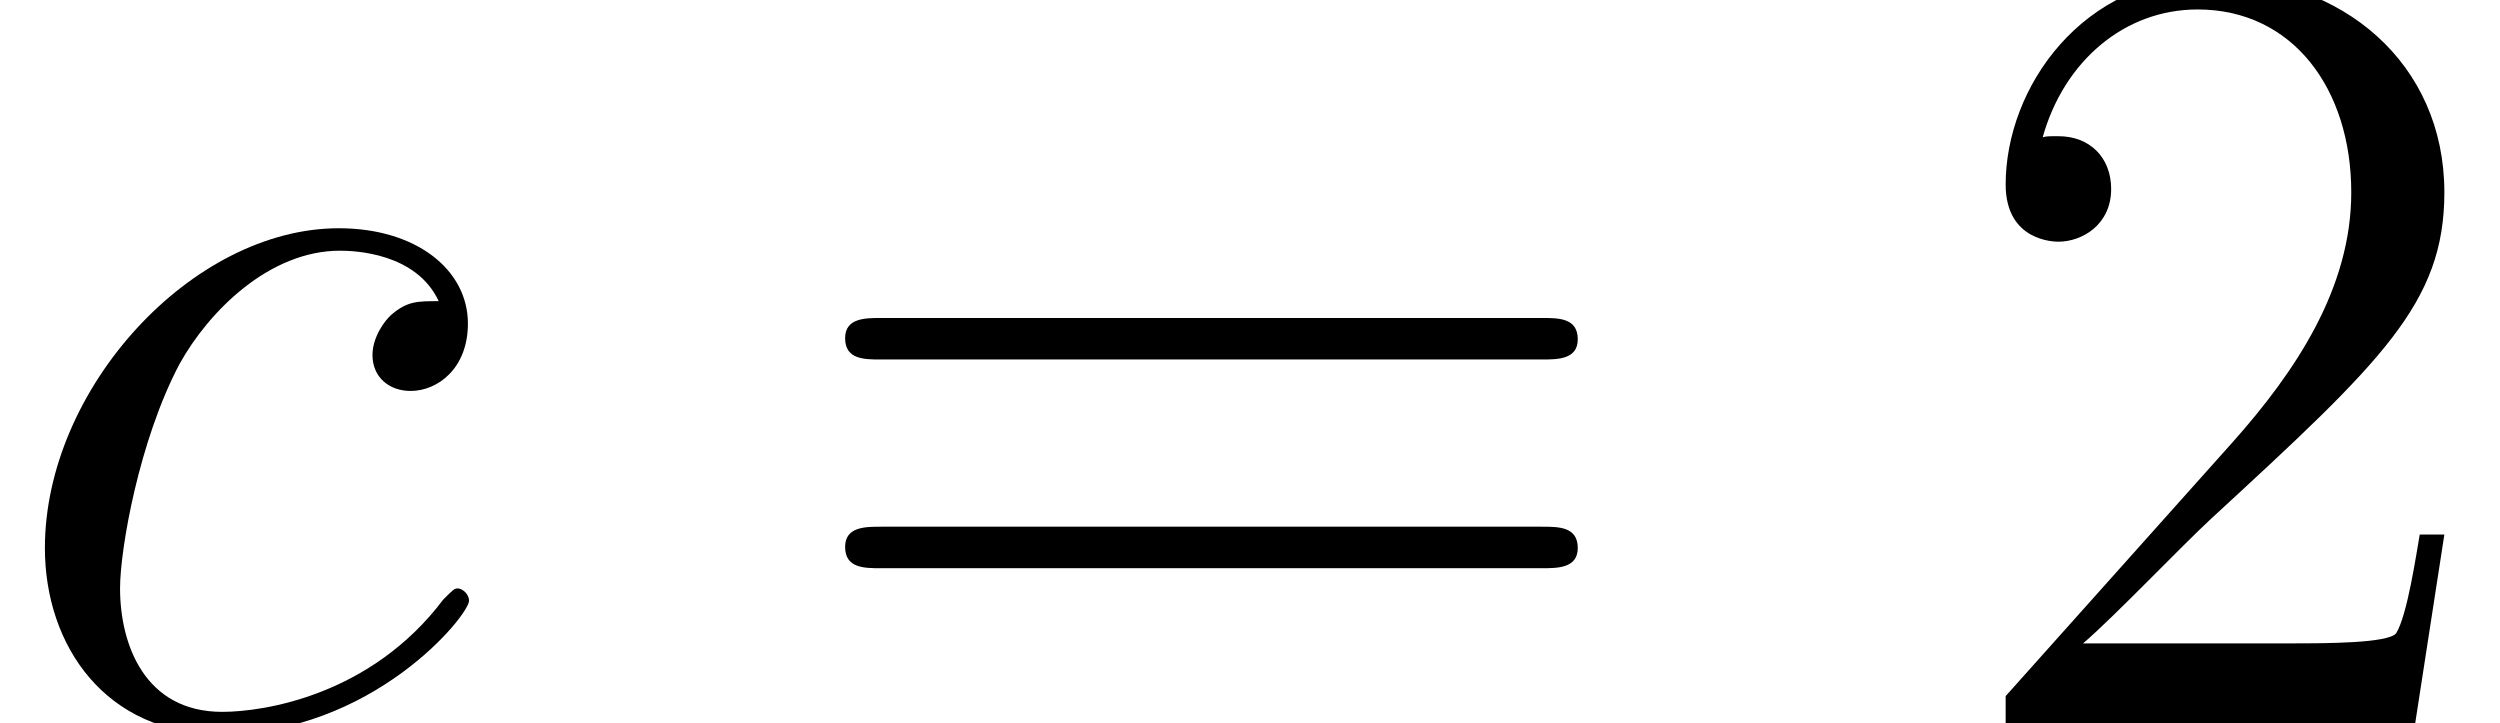
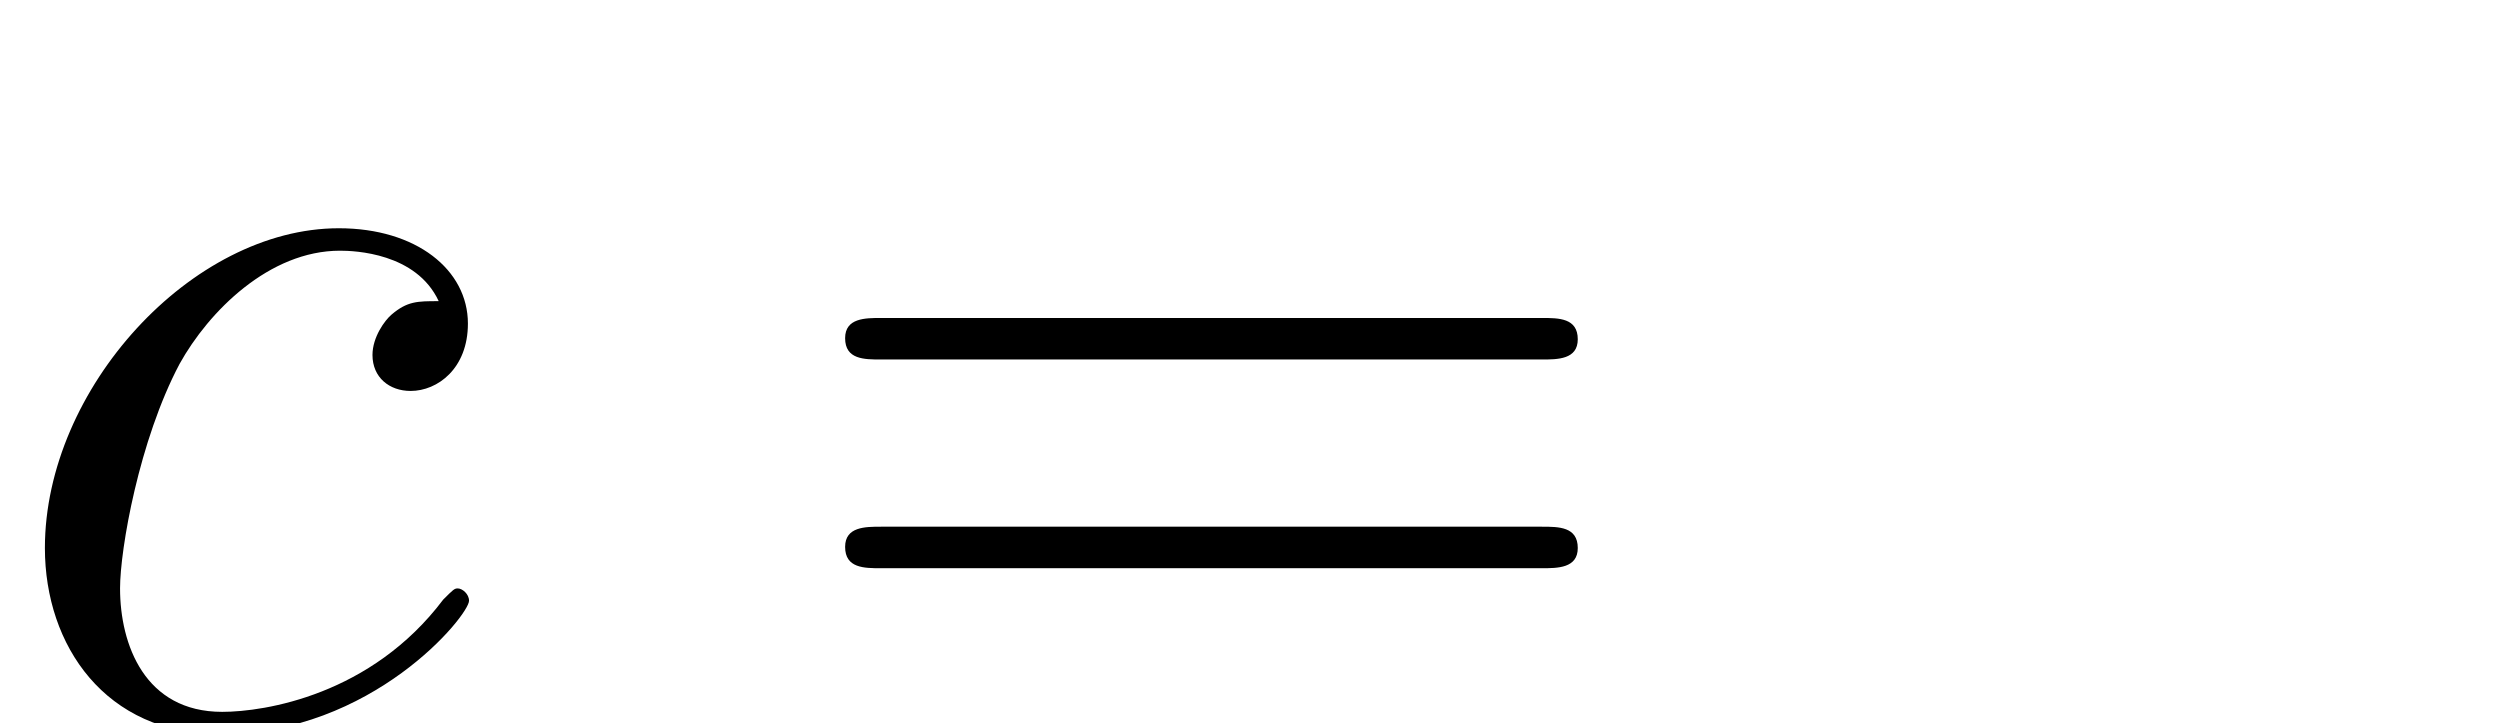
<svg xmlns="http://www.w3.org/2000/svg" xmlns:xlink="http://www.w3.org/1999/xlink" height="9.631pt" version="1.1" viewBox="56.413 56.123 33.297 9.631" width="33.297pt">
  <defs>
    <path d="M5.843 -5.619C5.559 -5.619 5.425 -5.619 5.215 -5.44C5.126 -5.365 4.961 -5.141 4.961 -4.902C4.961 -4.603 5.186 -4.423 5.469 -4.423C5.828 -4.423 6.232 -4.722 6.232 -5.32C6.232 -6.037 5.544 -6.59 4.513 -6.59C2.555 -6.59 0.598 -4.453 0.598 -2.331C0.598 -1.031 1.405 0.149 2.929 0.149C4.961 0.149 6.247 -1.435 6.247 -1.629C6.247 -1.719 6.157 -1.793 6.097 -1.793C6.052 -1.793 6.037 -1.778 5.903 -1.644C4.946 -0.374 3.527 -0.149 2.959 -0.149C1.928 -0.149 1.599 -1.046 1.599 -1.793C1.599 -2.316 1.853 -3.766 2.391 -4.782C2.78 -5.484 3.587 -6.291 4.528 -6.291C4.722 -6.291 5.544 -6.262 5.843 -5.619Z" id="g0-99" />
-     <path d="M6.575 -2.511H6.247C6.202 -2.257 6.082 -1.435 5.933 -1.196C5.828 -1.061 4.976 -1.061 4.528 -1.061H1.763C2.167 -1.405 3.078 -2.361 3.467 -2.72C5.738 -4.812 6.575 -5.589 6.575 -7.068C6.575 -8.787 5.215 -9.938 3.482 -9.938S0.732 -8.458 0.732 -7.173C0.732 -6.411 1.39 -6.411 1.435 -6.411C1.748 -6.411 2.137 -6.635 2.137 -7.113C2.137 -7.532 1.853 -7.816 1.435 -7.816C1.3 -7.816 1.27 -7.816 1.225 -7.801C1.509 -8.817 2.316 -9.504 3.288 -9.504C4.558 -9.504 5.335 -8.443 5.335 -7.068C5.335 -5.798 4.603 -4.692 3.751 -3.736L0.732 -0.359V0H6.187L6.575 -2.511Z" id="g1-50" />
    <path d="M10.087 -4.842C10.296 -4.842 10.565 -4.842 10.565 -5.111C10.565 -5.395 10.311 -5.395 10.087 -5.395H1.285C1.076 -5.395 0.807 -5.395 0.807 -5.126C0.807 -4.842 1.061 -4.842 1.285 -4.842H10.087ZM10.087 -2.062C10.296 -2.062 10.565 -2.062 10.565 -2.331C10.565 -2.615 10.311 -2.615 10.087 -2.615H1.285C1.076 -2.615 0.807 -2.615 0.807 -2.346C0.807 -2.062 1.061 -2.062 1.285 -2.062H10.087Z" id="g1-61" />
  </defs>
  <g id="page1">
    <use x="56.413" xlink:href="#g0-99" y="65.753" />
    <use x="66.862" xlink:href="#g1-61" y="65.753" />
    <use x="82.394" xlink:href="#g1-50" y="65.753" />
  </g>
</svg>